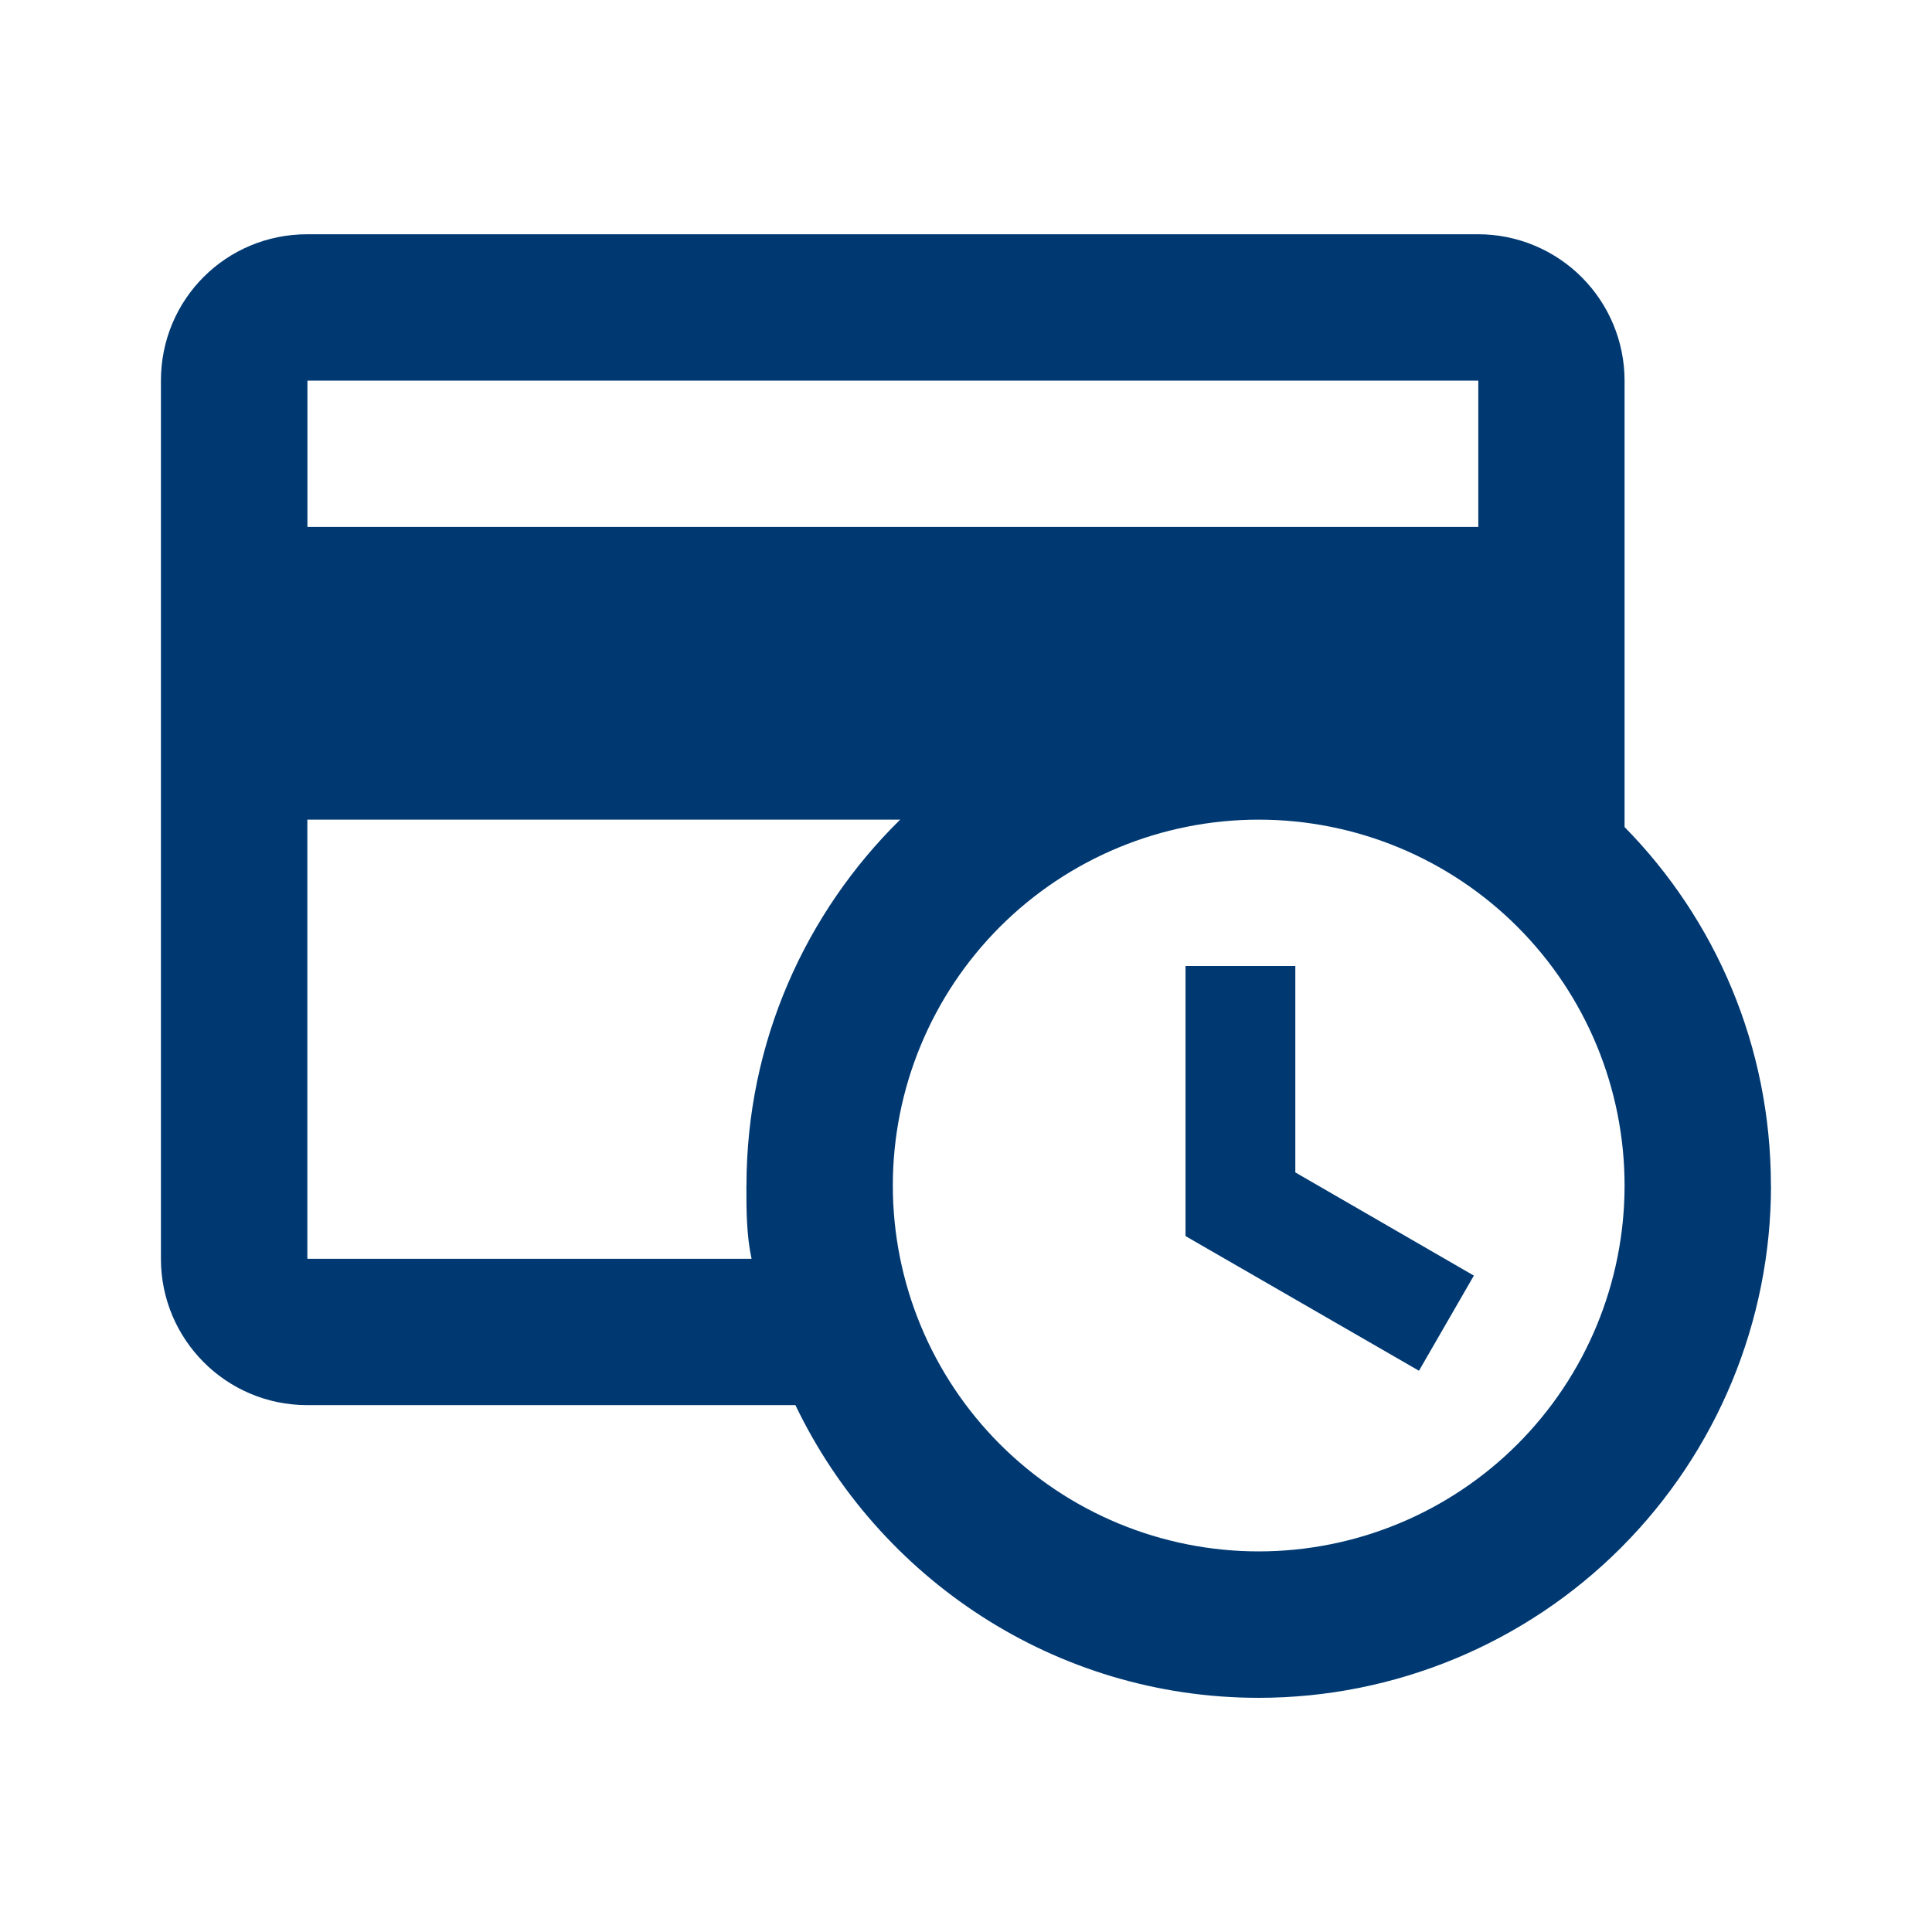
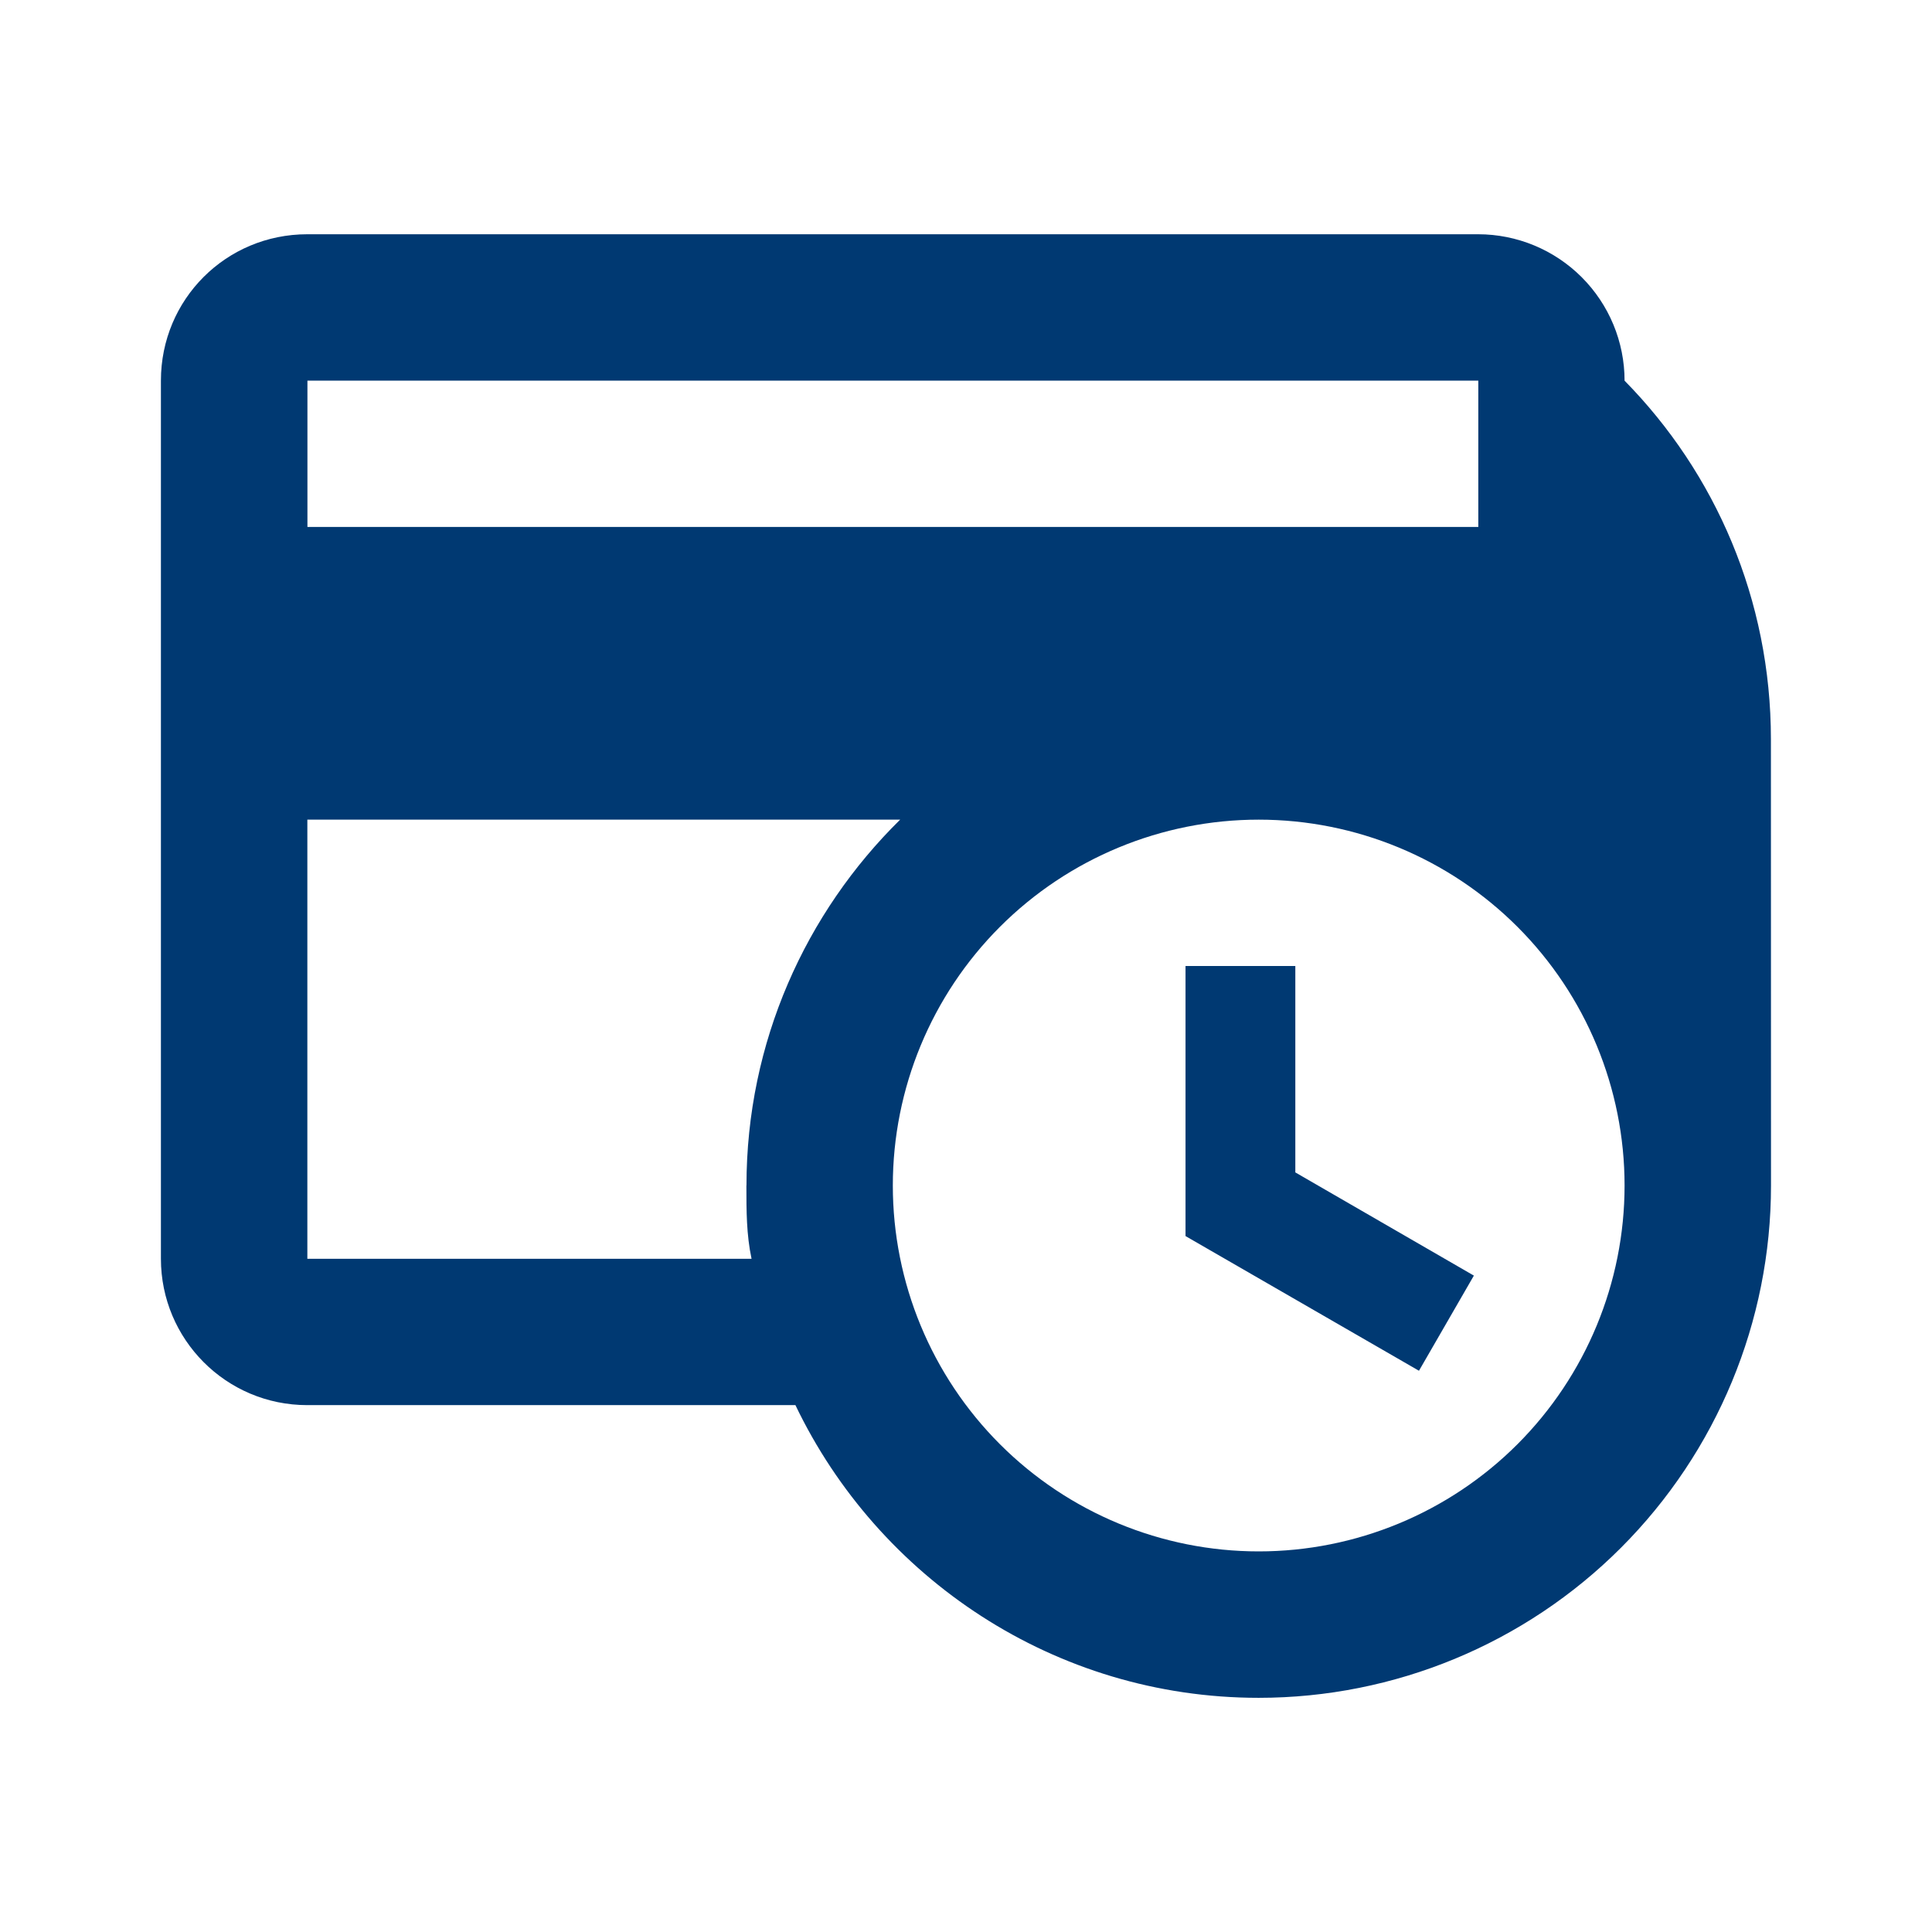
<svg xmlns="http://www.w3.org/2000/svg" version="1.1" width="24" height="24" viewBox="0 0 24 24">
-   <path d="M14.727 12h1.364v2.564l2.218 1.282-0.682 1.182-2.9-1.673v-3.354zM22 14.727c0 1.688-0.671 3.306-1.864 4.5s-2.812 1.864-4.5 1.864c-2.536 0-4.727-1.491-5.755-3.636h-6.064c-1.009 0-1.818-0.818-1.818-1.818v-10.909c0-1.009 0.809-1.818 1.818-1.818h14.545c0.482 0 0.945 0.192 1.286 0.533s0.533 0.803 0.533 1.286v5.545c1.127 1.146 1.818 2.718 1.818 4.455zM9.273 14.727c0-1.782 0.736-3.391 1.909-4.545h-7.364v5.455h5.518c-0.064-0.3-0.064-0.6-0.064-0.909zM15.636 10.182c-1.206 0-2.362 0.479-3.214 1.331s-1.331 2.009-1.331 3.214c0 1.206 0.479 2.362 1.331 3.214s2.009 1.331 3.214 1.331c1.206 0 2.362-0.479 3.214-1.331s1.331-2.009 1.331-3.214c0-1.206-0.479-2.362-1.331-3.214s-2.009-1.331-3.214-1.331zM18.364 6.546v-1.818h-14.545v1.818h14.545z" fill="#003972" />
+   <path d="M14.727 12h1.364v2.564l2.218 1.282-0.682 1.182-2.9-1.673v-3.354zM22 14.727c0 1.688-0.671 3.306-1.864 4.5s-2.812 1.864-4.5 1.864c-2.536 0-4.727-1.491-5.755-3.636h-6.064c-1.009 0-1.818-0.818-1.818-1.818v-10.909c0-1.009 0.809-1.818 1.818-1.818h14.545c0.482 0 0.945 0.192 1.286 0.533s0.533 0.803 0.533 1.286c1.127 1.146 1.818 2.718 1.818 4.455zM9.273 14.727c0-1.782 0.736-3.391 1.909-4.545h-7.364v5.455h5.518c-0.064-0.3-0.064-0.6-0.064-0.909zM15.636 10.182c-1.206 0-2.362 0.479-3.214 1.331s-1.331 2.009-1.331 3.214c0 1.206 0.479 2.362 1.331 3.214s2.009 1.331 3.214 1.331c1.206 0 2.362-0.479 3.214-1.331s1.331-2.009 1.331-3.214c0-1.206-0.479-2.362-1.331-3.214s-2.009-1.331-3.214-1.331zM18.364 6.546v-1.818h-14.545v1.818h14.545z" fill="#003972" />
</svg>